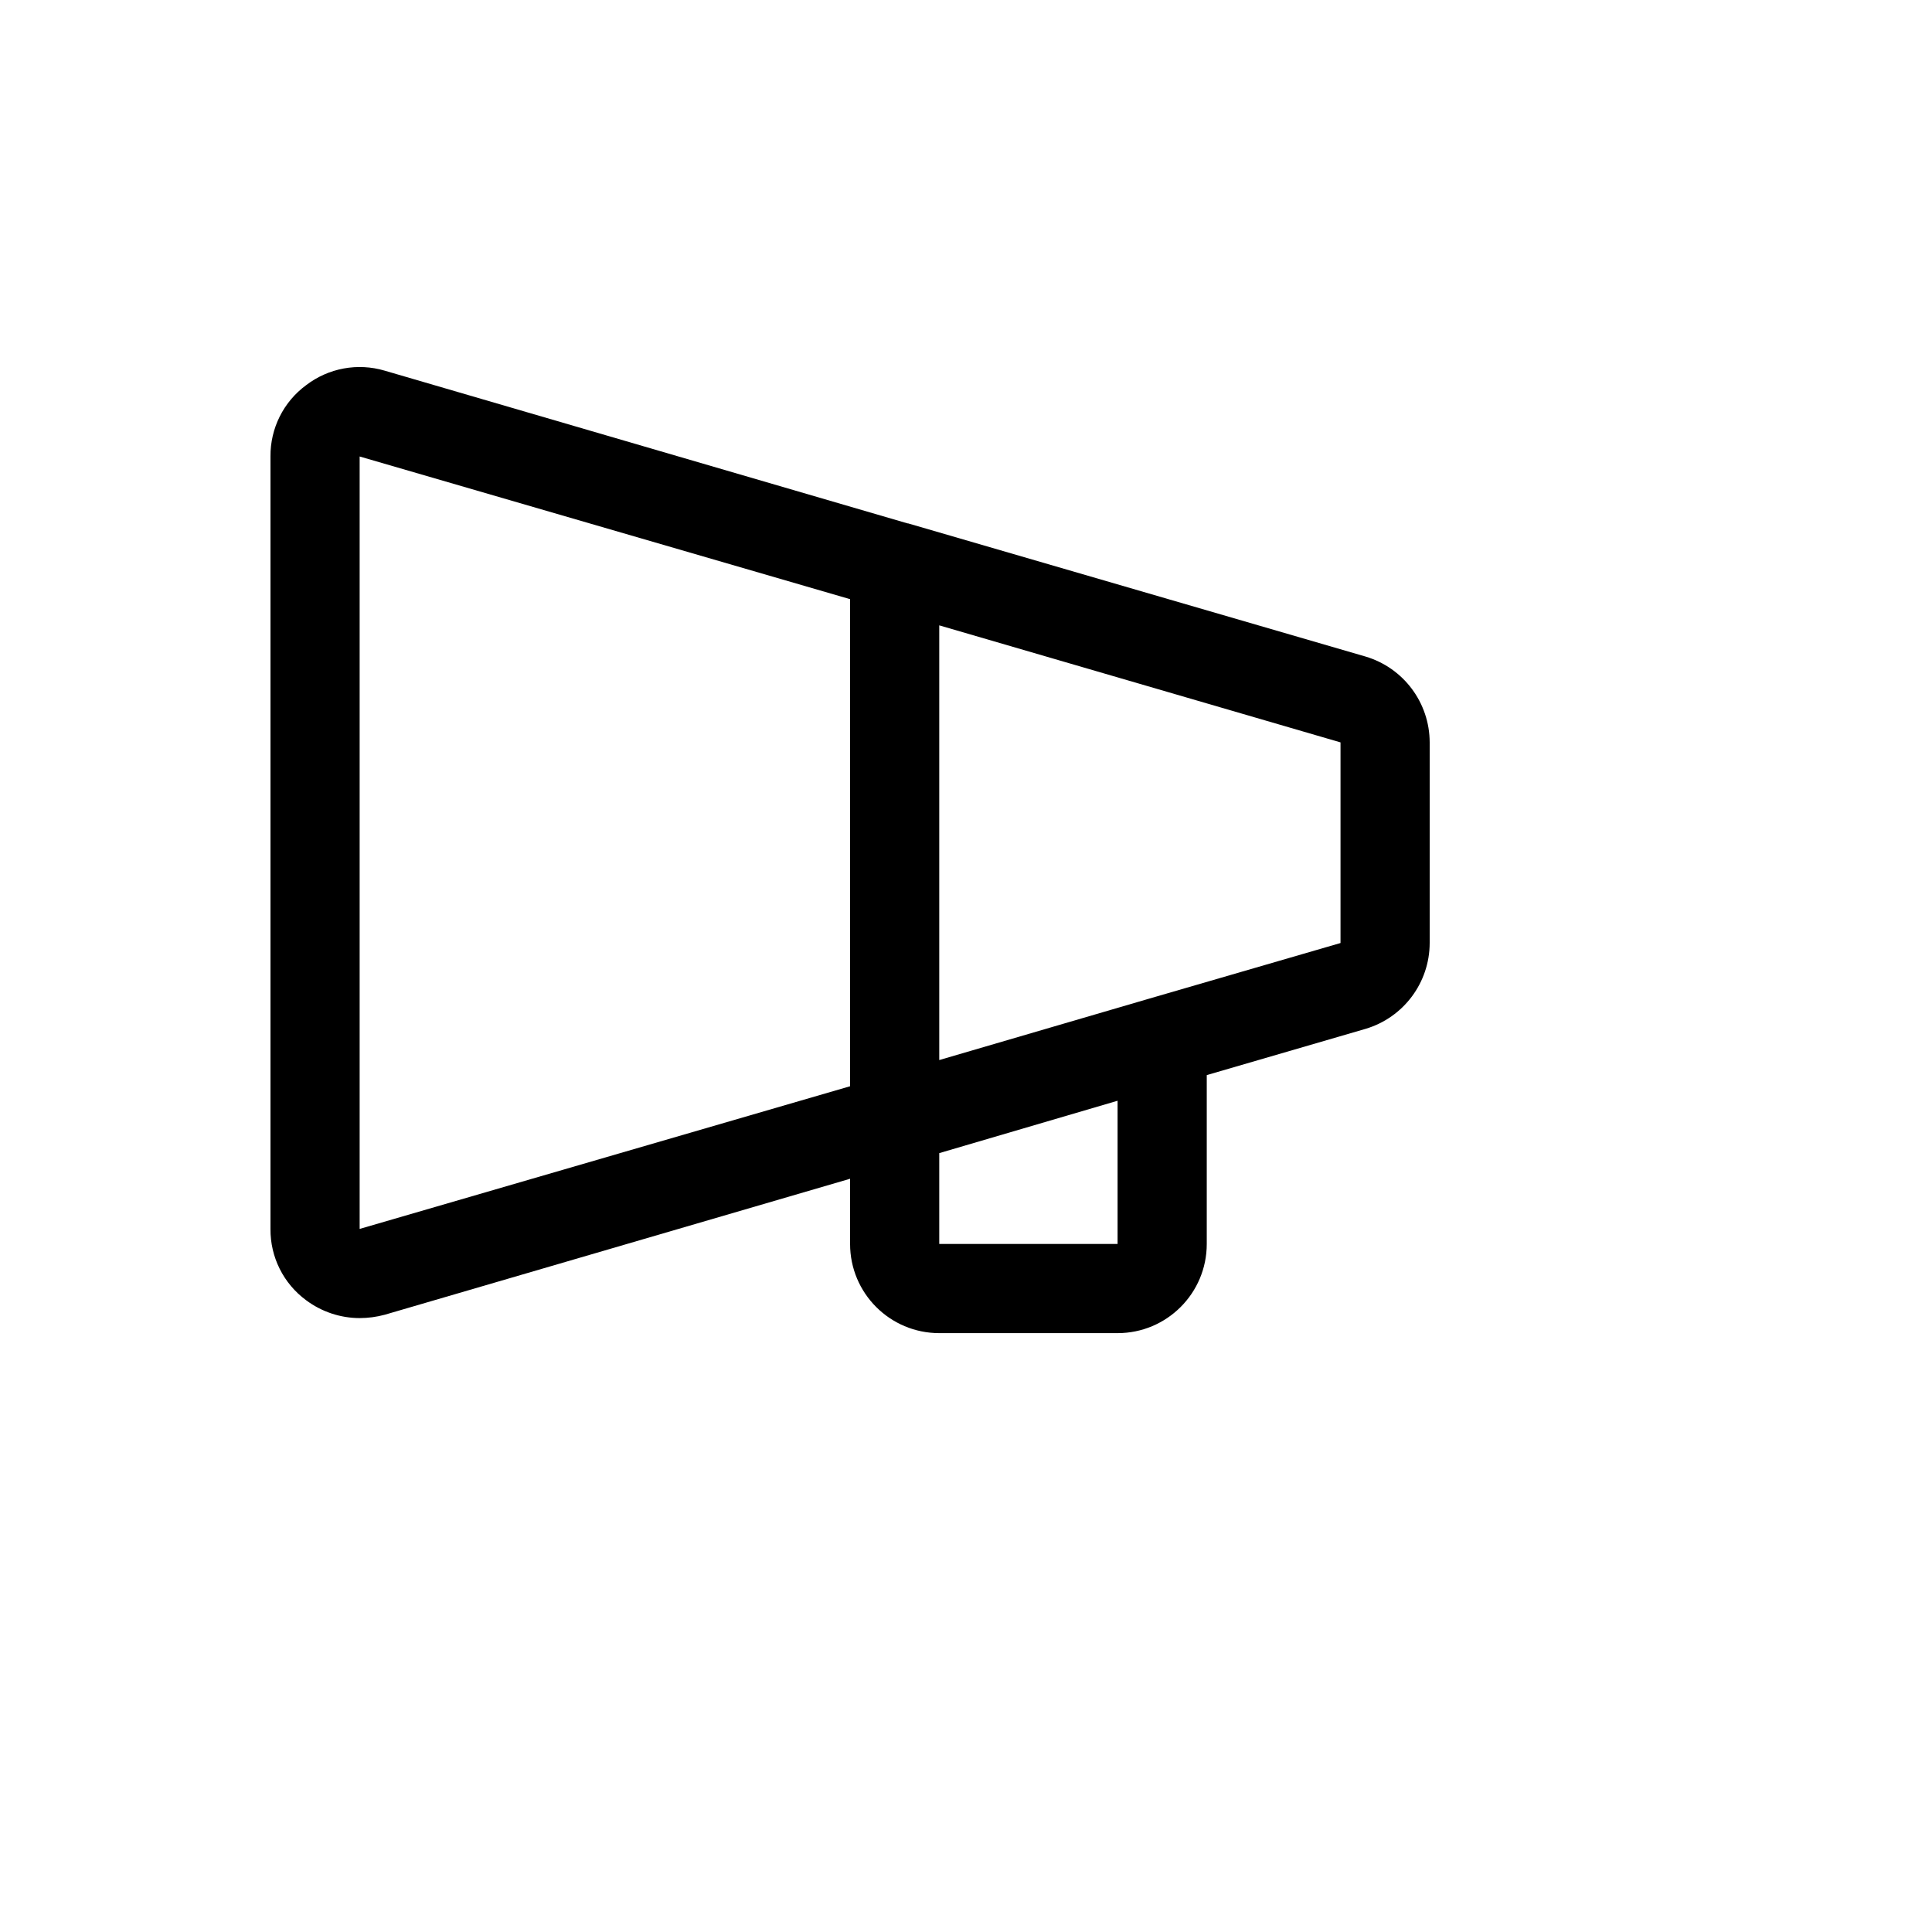
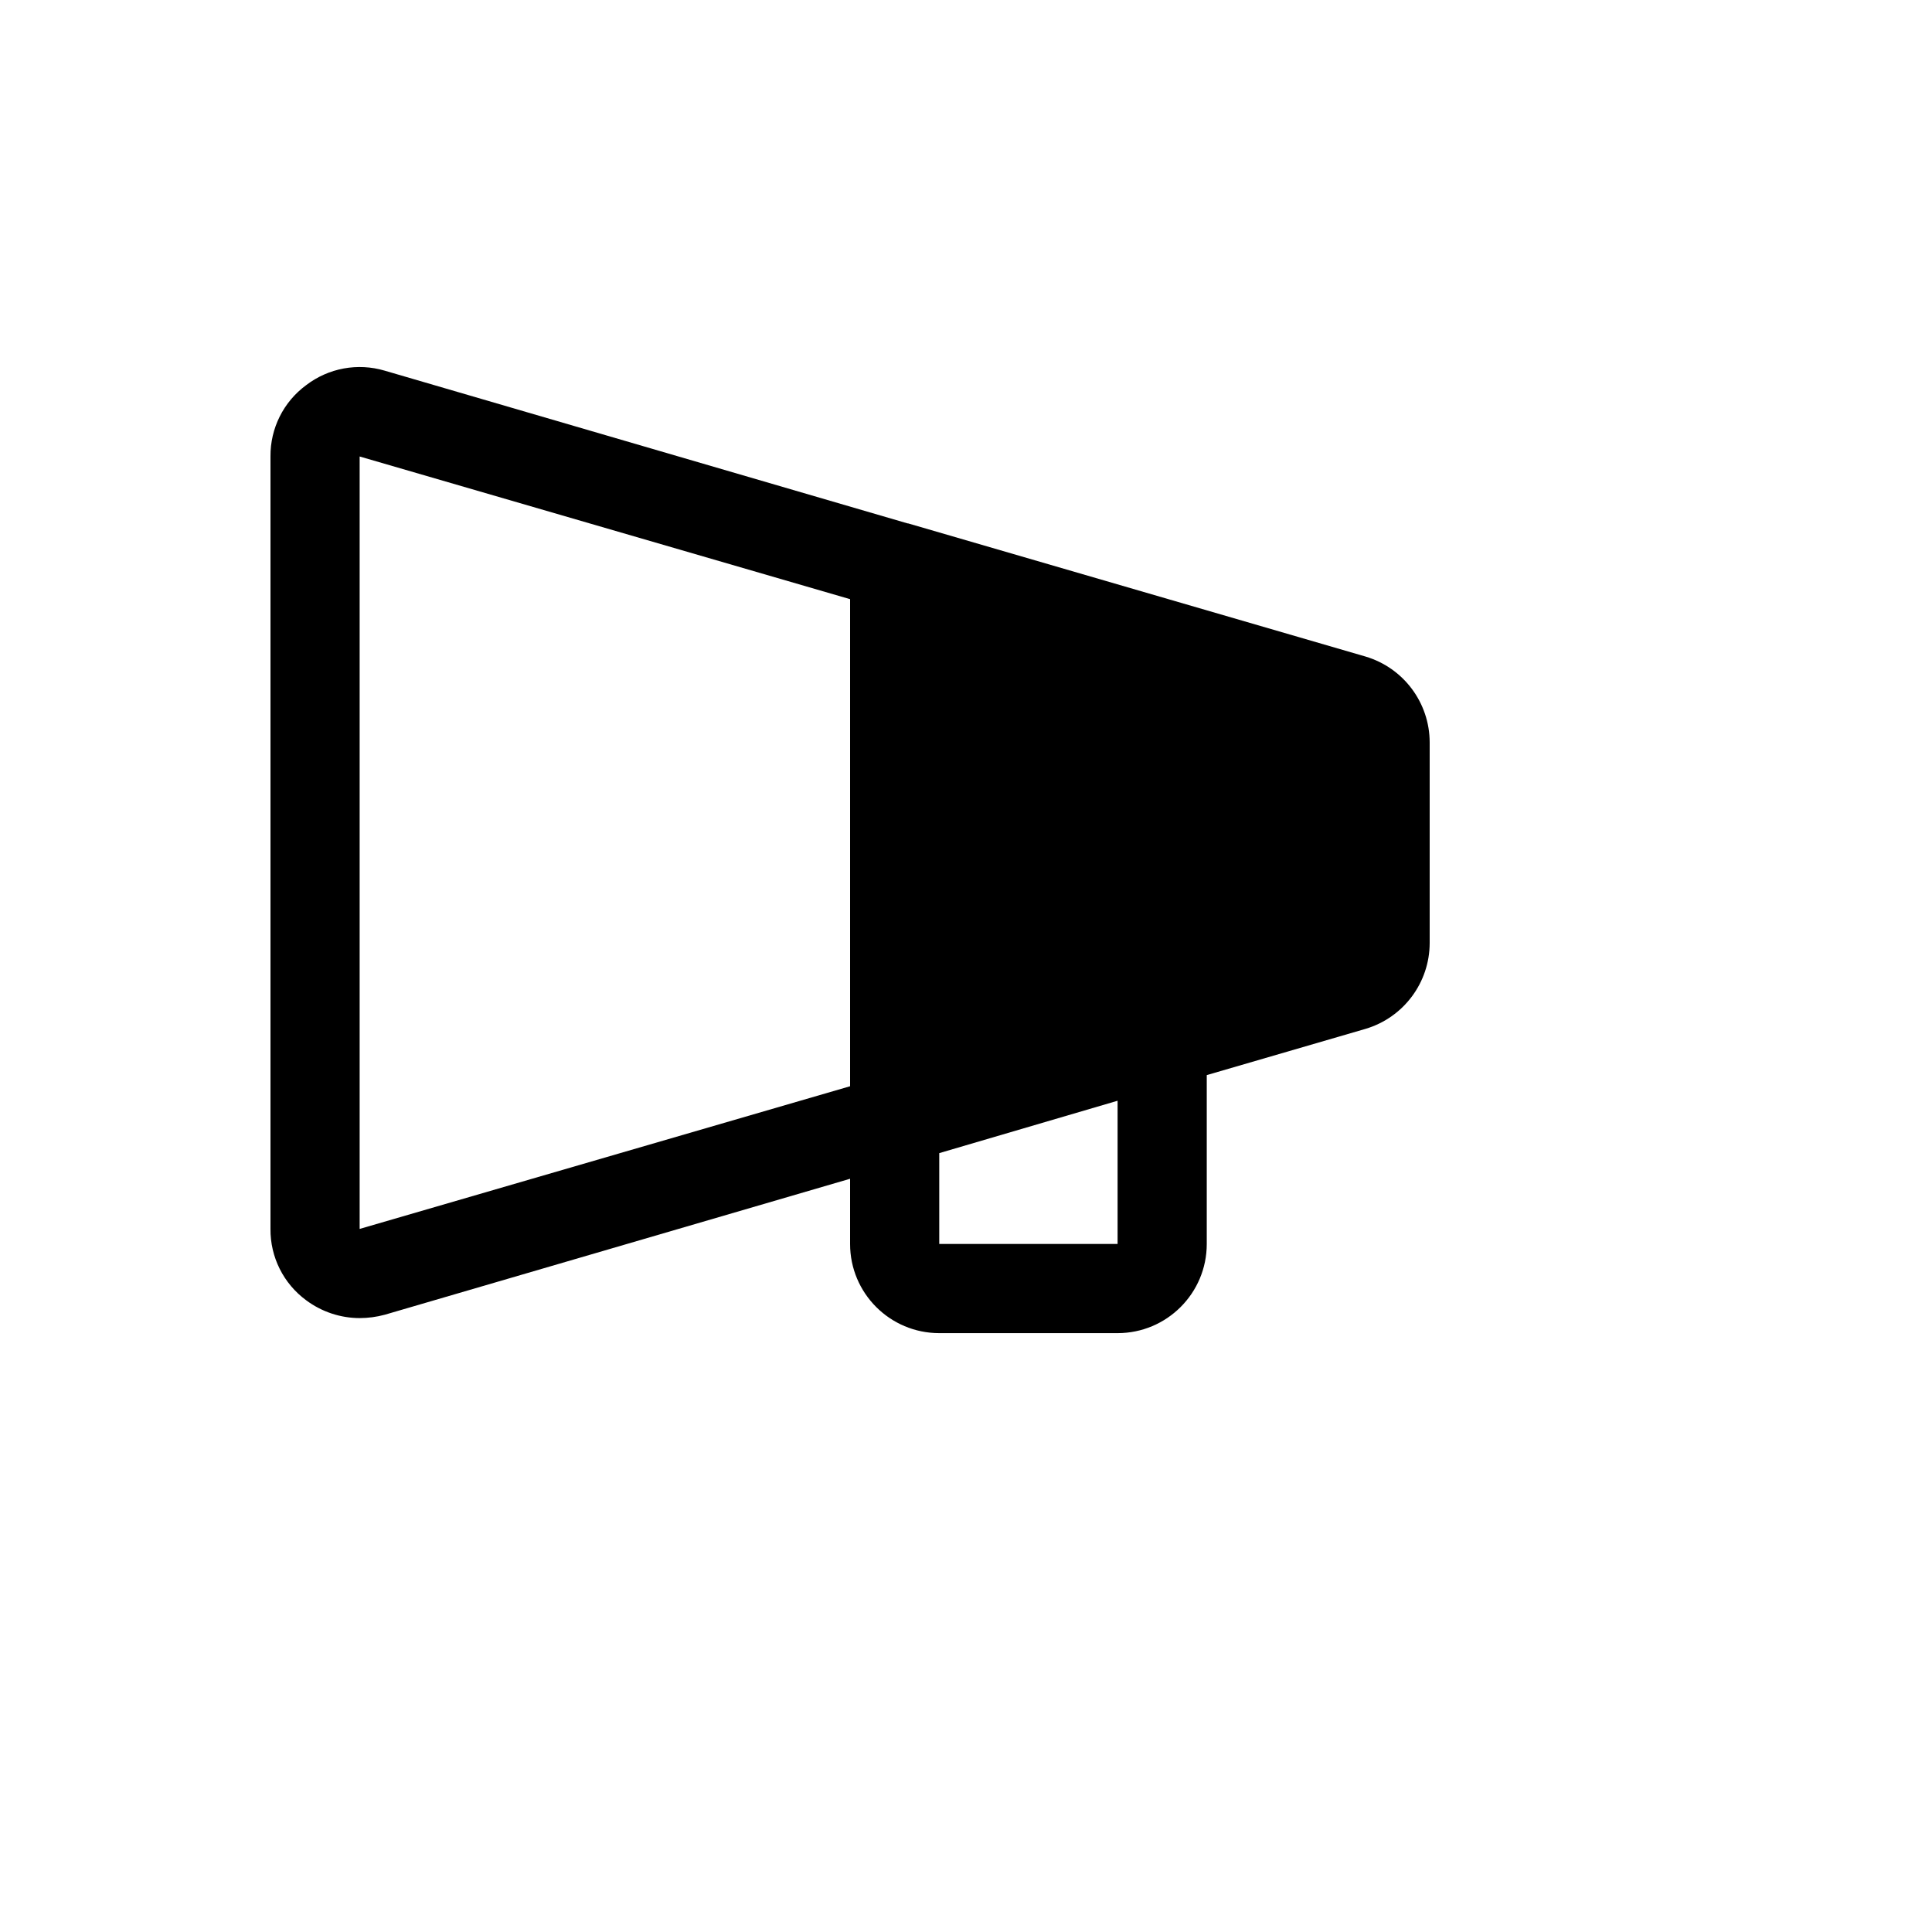
<svg xmlns="http://www.w3.org/2000/svg" version="1.1" width="100%" height="100%" id="svgWorkerArea" viewBox="-25 -25 625 625" style="background: white;">
  <defs id="defsdoc">
    <pattern id="patternBool" x="0" y="0" width="10" height="10" patternUnits="userSpaceOnUse" patternTransform="rotate(35)">
-       <circle cx="5" cy="5" r="4" style="stroke: none;fill: #ff000070;" />
-     </pattern>
+       </pattern>
  </defs>
  <g id="fileImp-358161372" class="cosito">
-     <path id="pathImp-921142422" class="grouped" d="M416.767 187.398C416.767 187.398 268.751 144.31 268.751 144.31 268.751 144.31 268.57 144.31 268.57 144.31 268.57 144.31 99.46 94.911 99.46 94.911 90.725 92.317 81.276 94.06 74.04 99.598 66.708 104.989 62.414 113.575 62.501 122.675 62.501 122.675 62.501 372.554 62.501 372.554 62.414 381.654 66.708 390.24 74.04 395.631 79.039 399.364 85.108 401.387 91.347 401.4 94.087 401.395 96.815 401.031 99.46 400.318 99.46 400.318 250.001 356.328 250.001 356.328 250.001 356.328 250.001 377.421 250.001 377.421 250.001 393.353 262.915 406.268 278.847 406.267 278.847 406.268 336.539 406.268 336.539 406.267 352.47 406.268 365.385 393.353 365.385 377.421 365.385 377.421 365.385 322.794 365.385 322.794 365.385 322.794 416.767 307.83 416.767 307.83 429.05 304.168 437.477 292.884 437.5 280.066 437.5 280.066 437.5 215.163 437.5 215.163 437.477 202.345 429.05 191.06 416.767 187.398 416.767 187.398 416.767 187.398 416.767 187.398M91.347 372.554C91.347 372.554 91.347 122.675 91.347 122.675 91.347 122.675 250.001 168.829 250.001 168.829 250.001 168.829 250.001 326.4 250.001 326.4 250.001 326.4 91.347 372.554 91.347 372.554M336.539 377.421C336.539 377.421 278.847 377.421 278.847 377.421 278.847 377.421 278.847 348.035 278.847 348.035 278.847 348.035 336.539 331.088 336.539 331.088 336.539 331.088 336.539 377.421 336.539 377.421M408.654 280.066C408.654 280.066 346.635 298.095 346.635 298.095 346.635 298.095 346.635 298.095 346.635 298.095 346.635 298.095 278.847 317.927 278.847 317.927 278.847 317.927 278.847 177.302 278.847 177.302 278.847 177.302 408.654 215.163 408.654 215.163 408.654 215.163 408.654 280.066 408.654 280.066" />
+     <path id="pathImp-921142422" class="grouped" d="M416.767 187.398C416.767 187.398 268.751 144.31 268.751 144.31 268.751 144.31 268.57 144.31 268.57 144.31 268.57 144.31 99.46 94.911 99.46 94.911 90.725 92.317 81.276 94.06 74.04 99.598 66.708 104.989 62.414 113.575 62.501 122.675 62.501 122.675 62.501 372.554 62.501 372.554 62.414 381.654 66.708 390.24 74.04 395.631 79.039 399.364 85.108 401.387 91.347 401.4 94.087 401.395 96.815 401.031 99.46 400.318 99.46 400.318 250.001 356.328 250.001 356.328 250.001 356.328 250.001 377.421 250.001 377.421 250.001 393.353 262.915 406.268 278.847 406.267 278.847 406.268 336.539 406.268 336.539 406.267 352.47 406.268 365.385 393.353 365.385 377.421 365.385 377.421 365.385 322.794 365.385 322.794 365.385 322.794 416.767 307.83 416.767 307.83 429.05 304.168 437.477 292.884 437.5 280.066 437.5 280.066 437.5 215.163 437.5 215.163 437.477 202.345 429.05 191.06 416.767 187.398 416.767 187.398 416.767 187.398 416.767 187.398M91.347 372.554C91.347 372.554 91.347 122.675 91.347 122.675 91.347 122.675 250.001 168.829 250.001 168.829 250.001 168.829 250.001 326.4 250.001 326.4 250.001 326.4 91.347 372.554 91.347 372.554M336.539 377.421C336.539 377.421 278.847 377.421 278.847 377.421 278.847 377.421 278.847 348.035 278.847 348.035 278.847 348.035 336.539 331.088 336.539 331.088 336.539 331.088 336.539 377.421 336.539 377.421M408.654 280.066" />
  </g>
</svg>